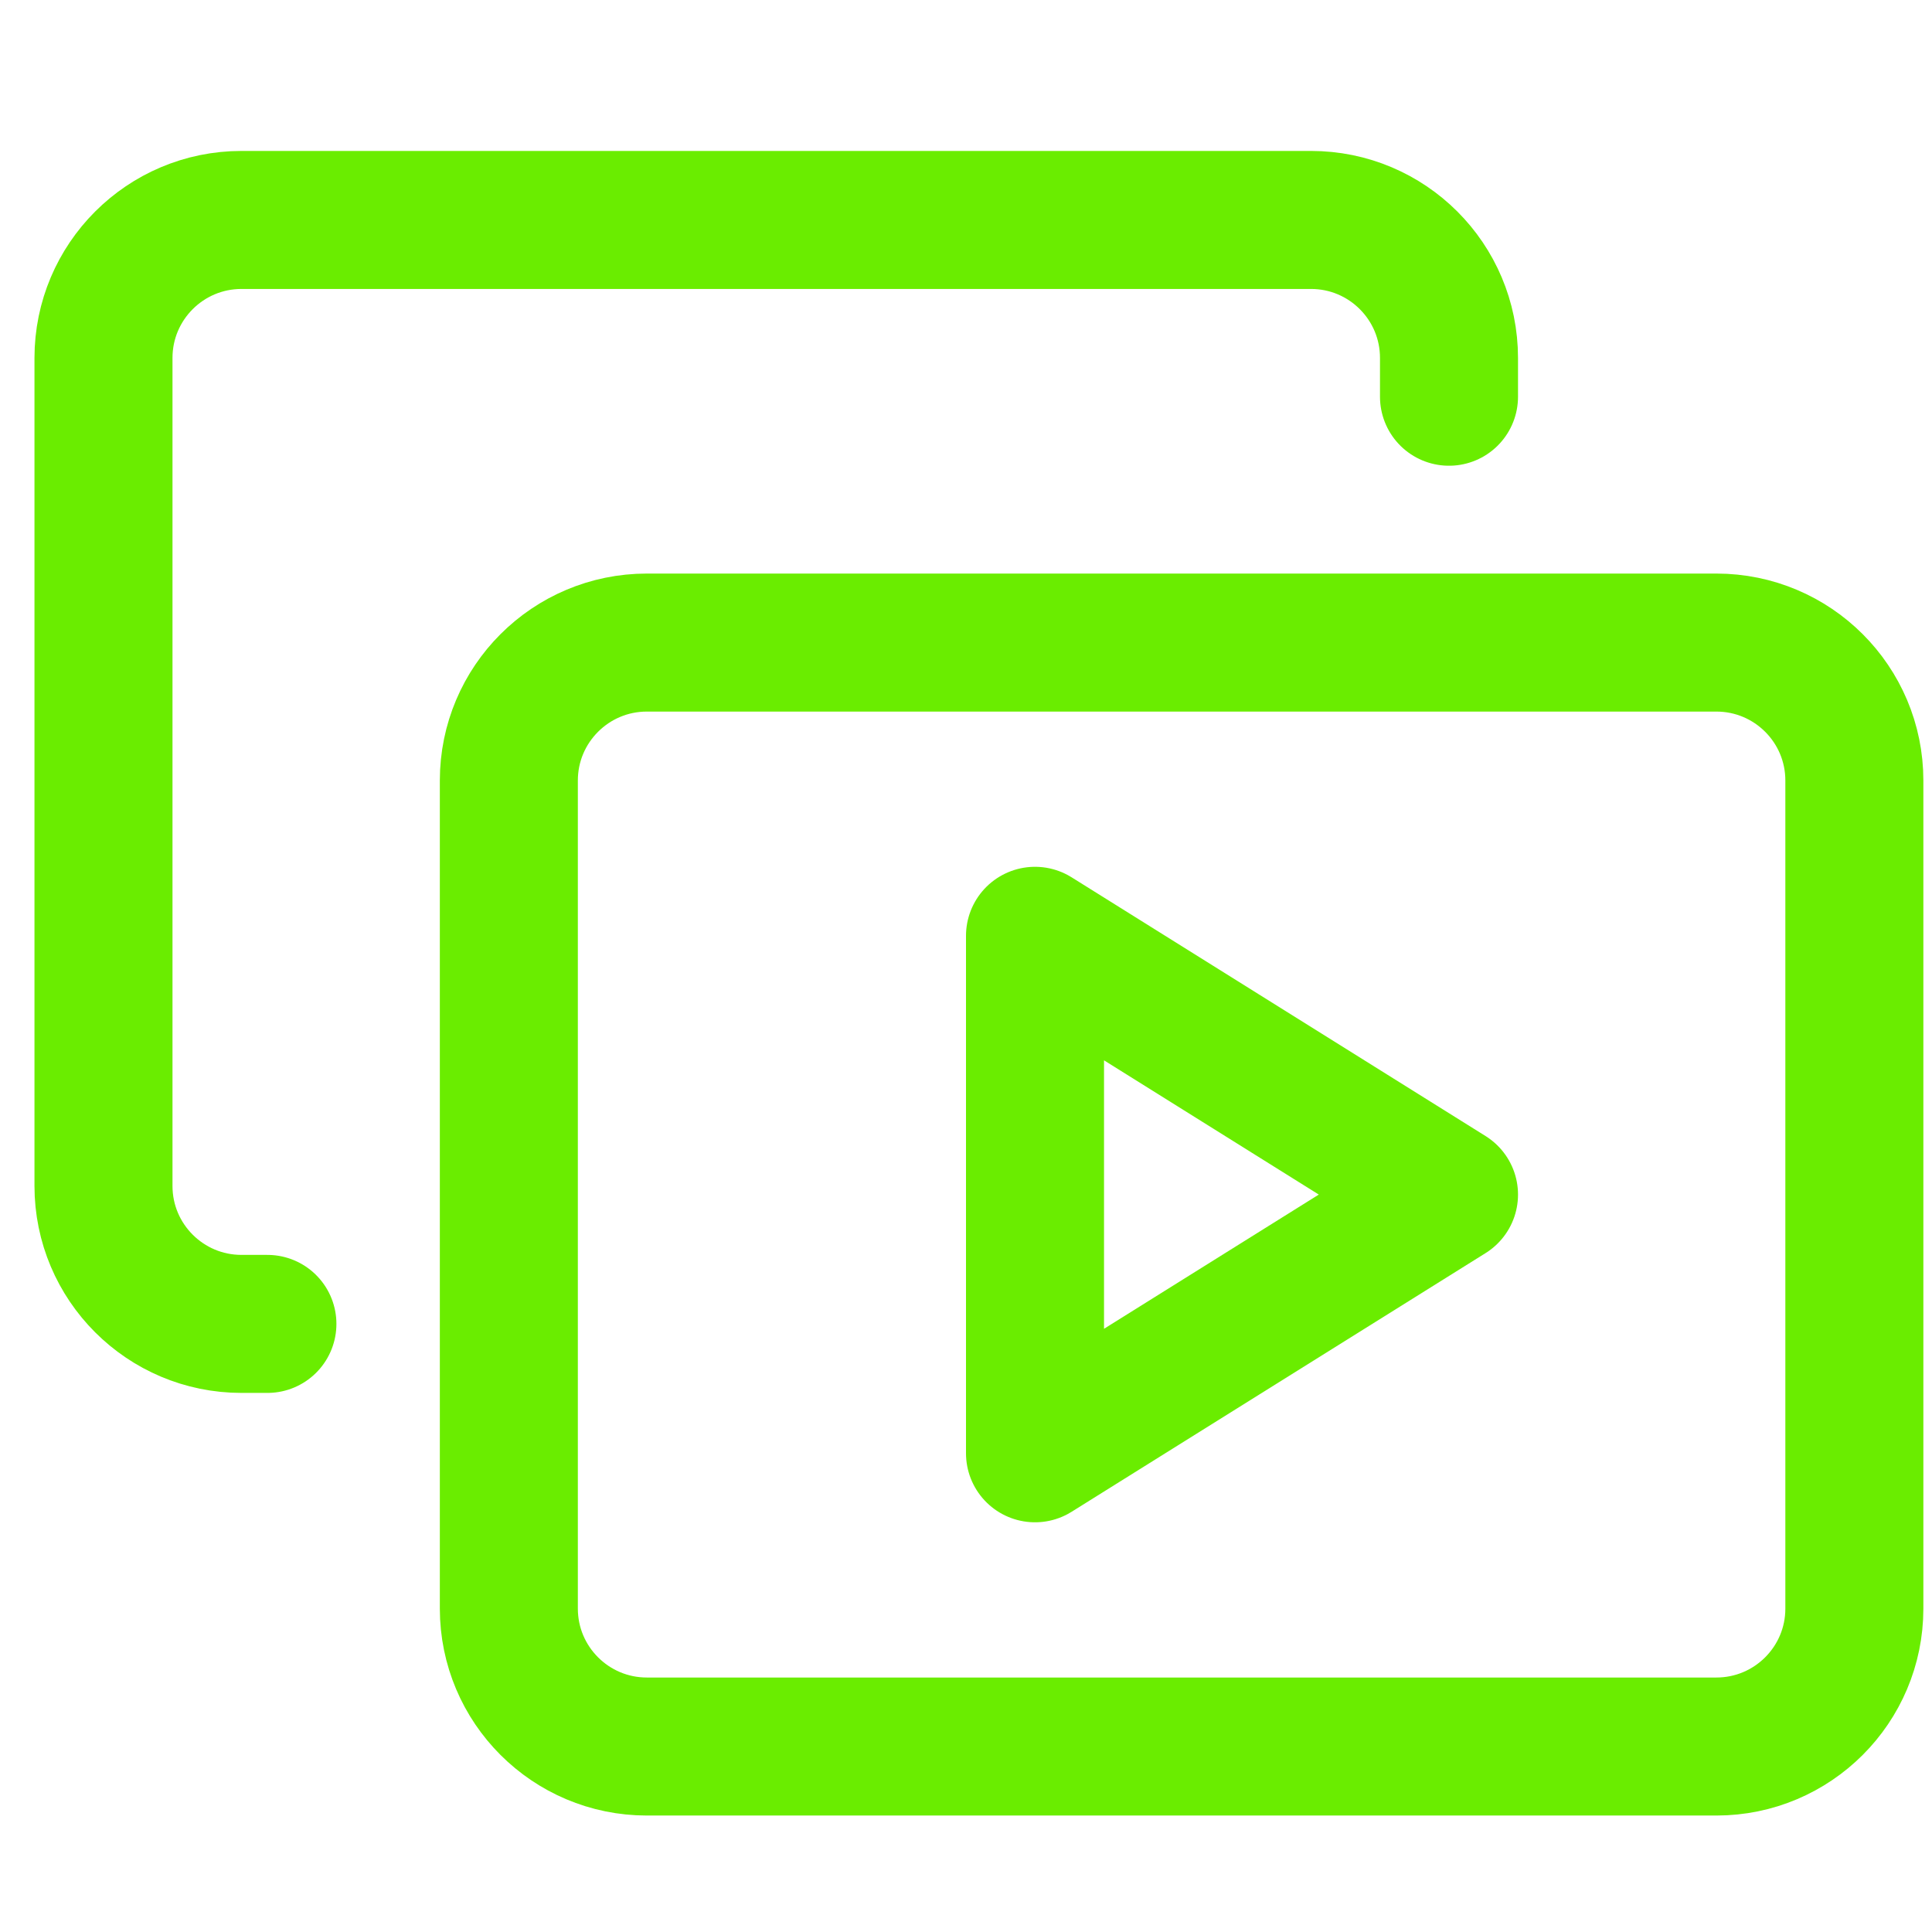
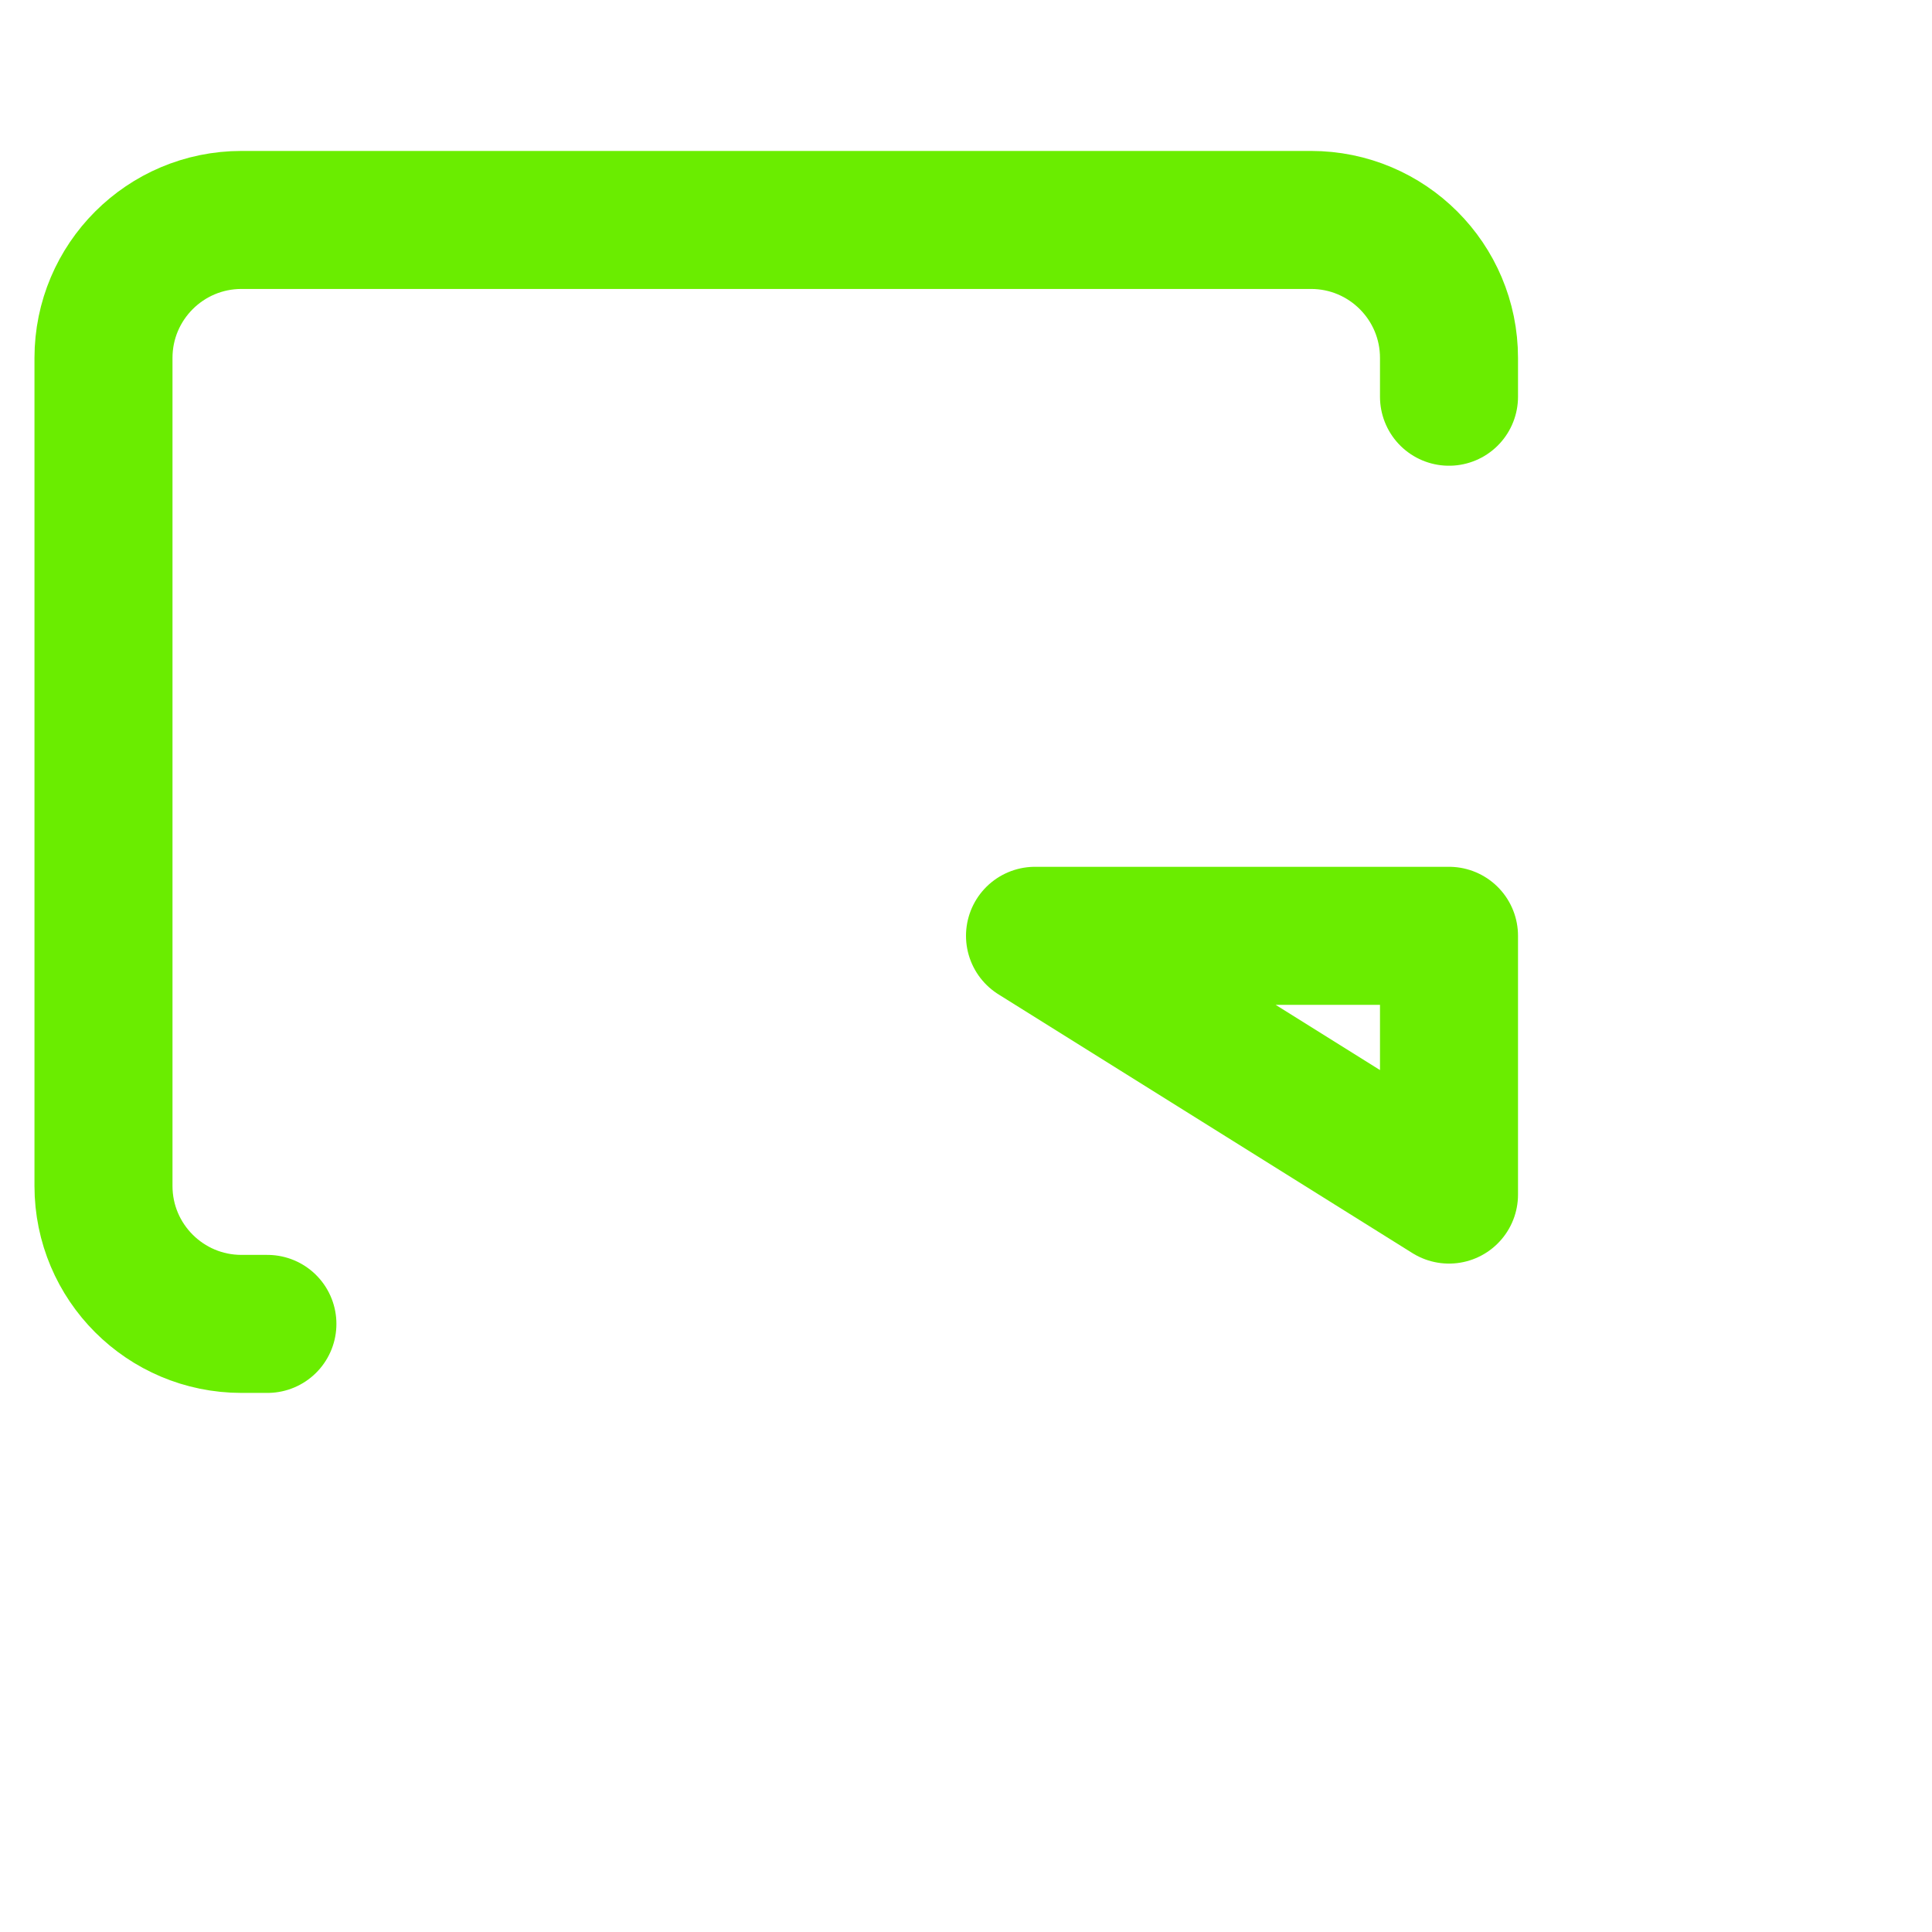
<svg xmlns="http://www.w3.org/2000/svg" width="32" height="32" viewBox="0 0 32 32" fill="none">
-   <path d="M8.428 12.928C8.428 11.666 9.452 10.643 10.714 10.643H28.428C29.691 10.643 30.714 11.666 30.714 12.928V26.643C30.714 27.905 29.691 28.928 28.428 28.928H10.714C9.452 28.928 8.428 27.905 8.428 26.643V12.928Z" stroke="#6AED00" stroke-width="2.286" stroke-linecap="round" stroke-linejoin="round" />
  <path d="M24 6.571V5.929C24 4.666 22.977 3.643 21.714 3.643H4C2.738 3.643 1.714 4.666 1.714 5.929V19.643C1.714 20.905 2.738 21.928 4 21.928H4.429" stroke="#6AED00" stroke-width="2.286" stroke-linecap="round" stroke-linejoin="round" />
-   <path d="M17.143 15.5L24 19.786L17.143 24.071V15.5Z" stroke="#6AED00" stroke-width="2.286" stroke-linecap="round" stroke-linejoin="round" />
+   <path d="M17.143 15.5L24 19.786V15.5Z" stroke="#6AED00" stroke-width="2.286" stroke-linecap="round" stroke-linejoin="round" />
</svg>